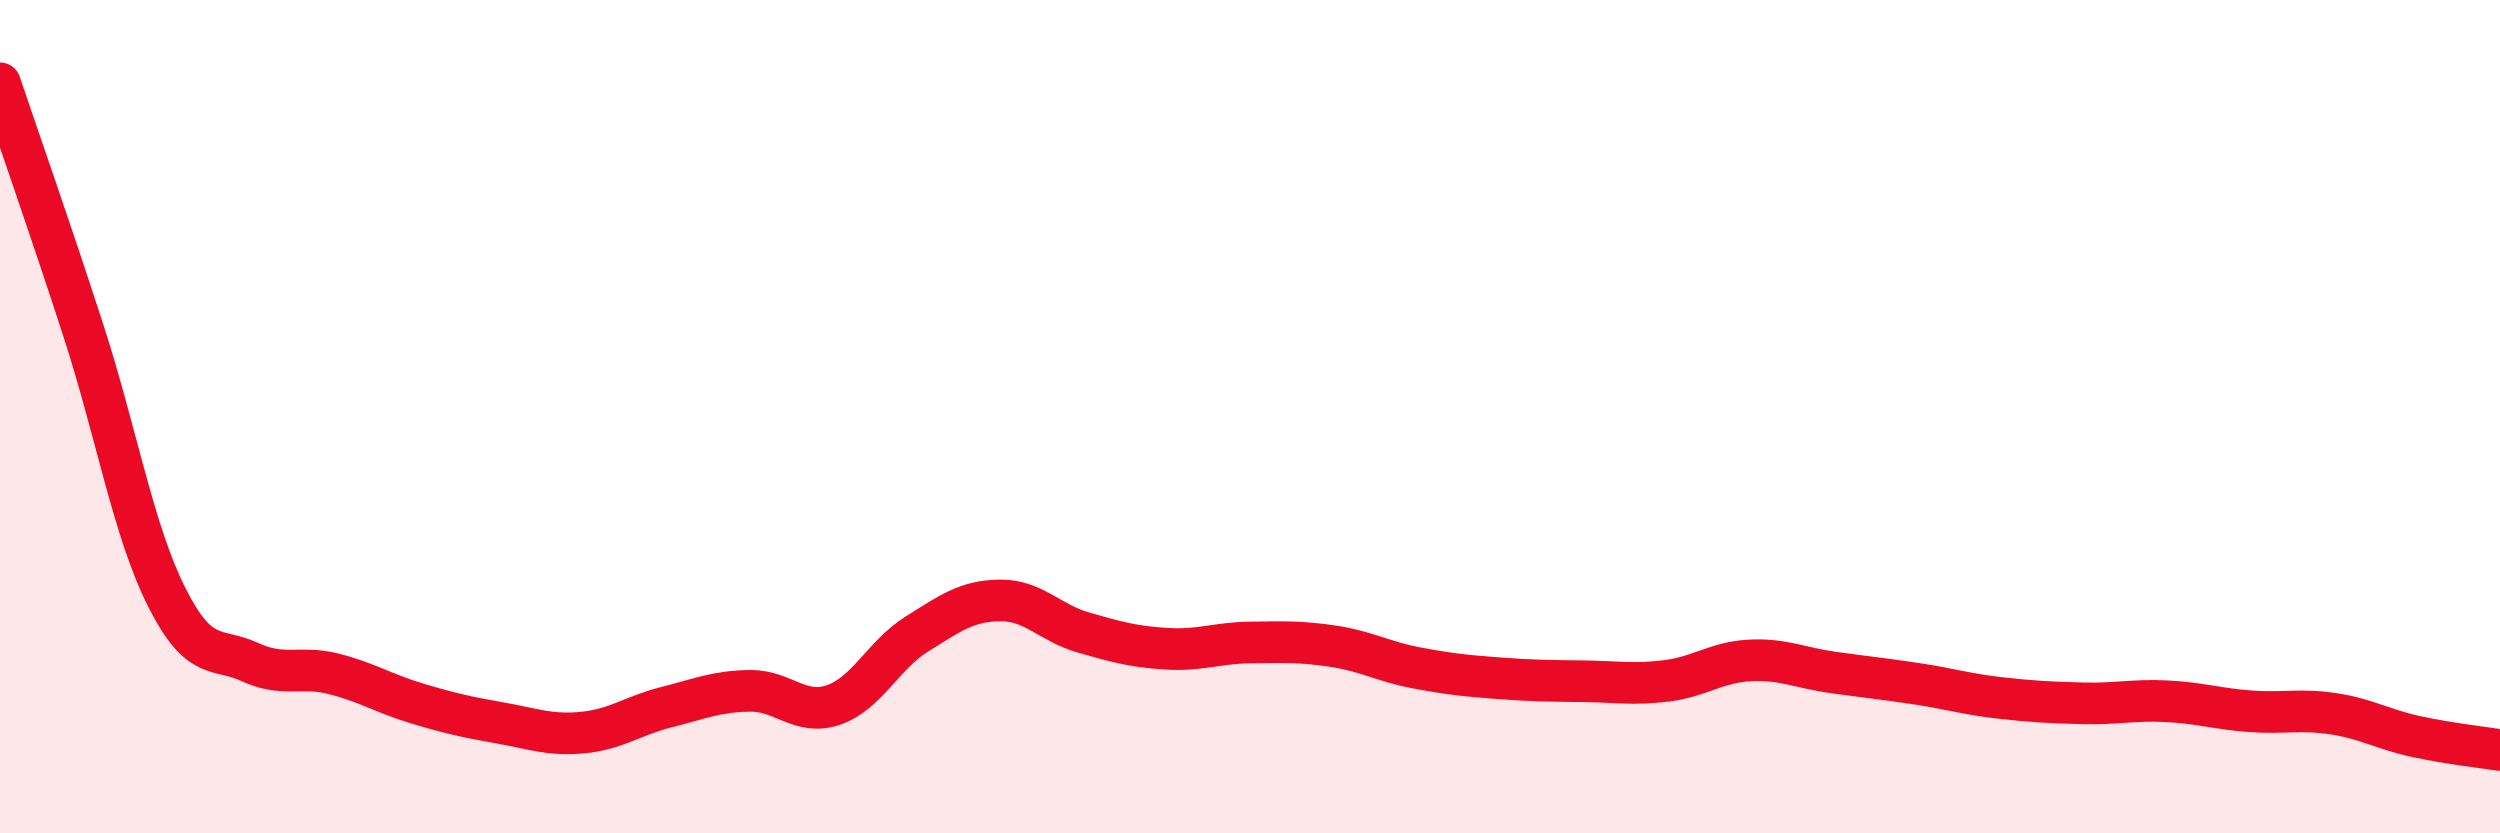
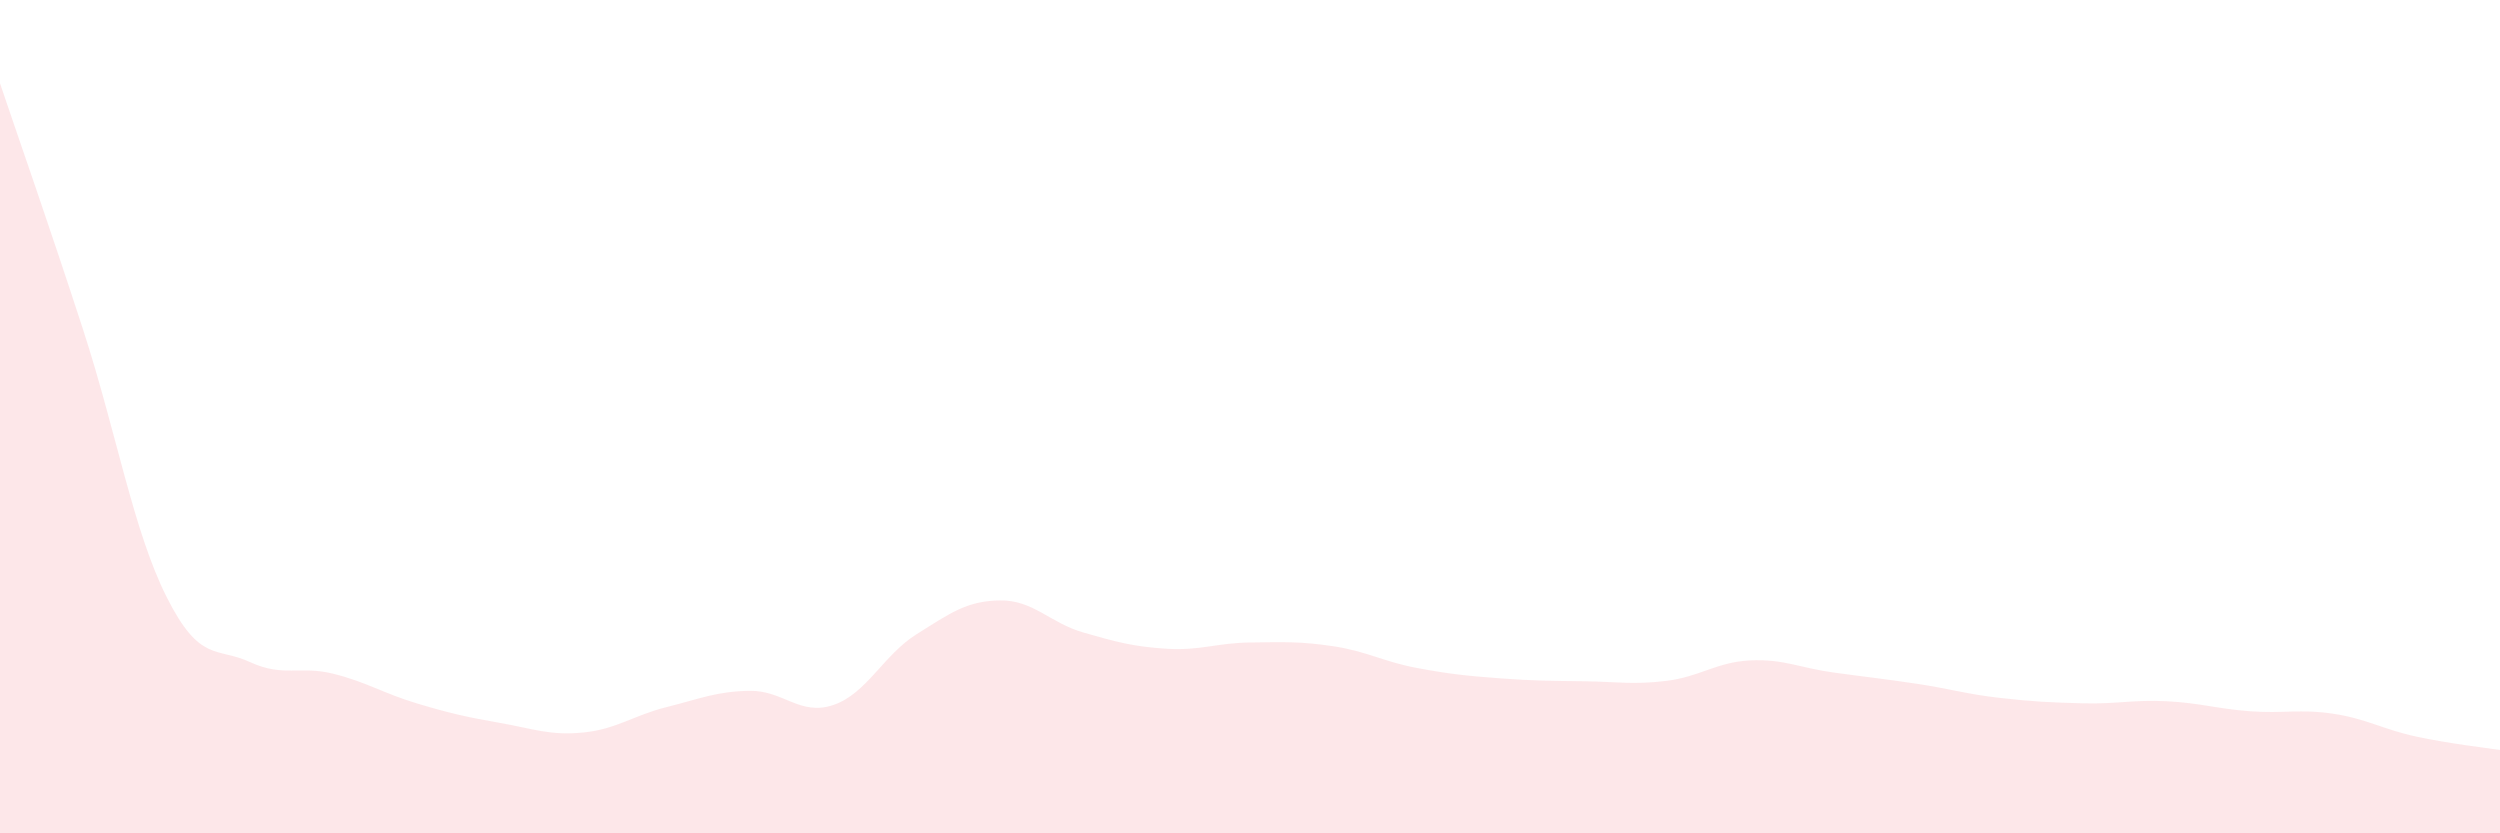
<svg xmlns="http://www.w3.org/2000/svg" width="60" height="20" viewBox="0 0 60 20">
  <path d="M 0,2 C 0.4,3.19 1.2,5.46 2,7.93 C 2.8,10.4 3.2,12.74 4,14.33 C 4.8,15.92 5.2,15.52 6,15.89 C 6.8,16.26 7.2,15.97 8,16.17 C 8.8,16.37 9.2,16.64 10,16.88 C 10.8,17.12 11.2,17.21 12,17.35 C 12.8,17.49 13.2,17.66 14,17.58 C 14.8,17.5 15.2,17.17 16,16.97 C 16.8,16.77 17.2,16.59 18,16.58 C 18.8,16.57 19.2,17.19 20,16.92 C 20.8,16.65 21.2,15.72 22,15.22 C 22.8,14.72 23.2,14.42 24,14.41 C 24.8,14.4 25.2,14.95 26,15.18 C 26.8,15.41 27.2,15.52 28,15.57 C 28.8,15.62 29.2,15.43 30,15.42 C 30.8,15.41 31.2,15.39 32,15.51 C 32.8,15.63 33.2,15.88 34,16.03 C 34.8,16.18 35.2,16.22 36,16.28 C 36.8,16.34 37.2,16.34 38,16.35 C 38.8,16.36 39.2,16.44 40,16.34 C 40.8,16.24 41.2,15.89 42,15.85 C 42.8,15.81 43.2,16.03 44,16.14 C 44.8,16.25 45.2,16.29 46,16.41 C 46.8,16.53 47.2,16.66 48,16.75 C 48.8,16.84 49.2,16.86 50,16.88 C 50.8,16.9 51.2,16.79 52,16.83 C 52.8,16.87 53.2,17.01 54,17.07 C 54.8,17.13 55.2,17.01 56,17.13 C 56.8,17.25 57.2,17.51 58,17.68 C 58.8,17.85 59.6,17.94 60,18L60 20L0 20Z" fill="#EB0A25" opacity="0.1" stroke-linecap="round" stroke-linejoin="round" />
-   <path d="M 0,2 C 0.4,3.19 1.2,5.46 2,7.93 C 2.8,10.4 3.2,12.74 4,14.33 C 4.8,15.92 5.2,15.52 6,15.89 C 6.8,16.26 7.2,15.97 8,16.17 C 8.8,16.37 9.2,16.64 10,16.88 C 10.8,17.12 11.2,17.21 12,17.35 C 12.8,17.49 13.2,17.66 14,17.58 C 14.8,17.5 15.2,17.17 16,16.97 C 16.8,16.77 17.2,16.59 18,16.58 C 18.8,16.57 19.2,17.19 20,16.92 C 20.8,16.65 21.2,15.72 22,15.22 C 22.8,14.72 23.2,14.42 24,14.41 C 24.8,14.4 25.2,14.95 26,15.18 C 26.8,15.41 27.2,15.52 28,15.57 C 28.8,15.62 29.2,15.43 30,15.42 C 30.8,15.41 31.2,15.39 32,15.51 C 32.8,15.63 33.2,15.88 34,16.03 C 34.8,16.18 35.2,16.22 36,16.28 C 36.8,16.34 37.2,16.34 38,16.35 C 38.8,16.36 39.2,16.44 40,16.34 C 40.8,16.24 41.2,15.89 42,15.85 C 42.8,15.81 43.2,16.03 44,16.14 C 44.8,16.25 45.2,16.29 46,16.41 C 46.8,16.53 47.2,16.66 48,16.75 C 48.8,16.84 49.2,16.86 50,16.88 C 50.8,16.9 51.2,16.79 52,16.83 C 52.8,16.87 53.2,17.01 54,17.07 C 54.8,17.13 55.2,17.01 56,17.13 C 56.8,17.25 57.2,17.51 58,17.68 C 58.8,17.85 59.6,17.94 60,18" stroke="#EB0A25" stroke-width="1" fill="none" stroke-linecap="round" stroke-linejoin="round" />
</svg>